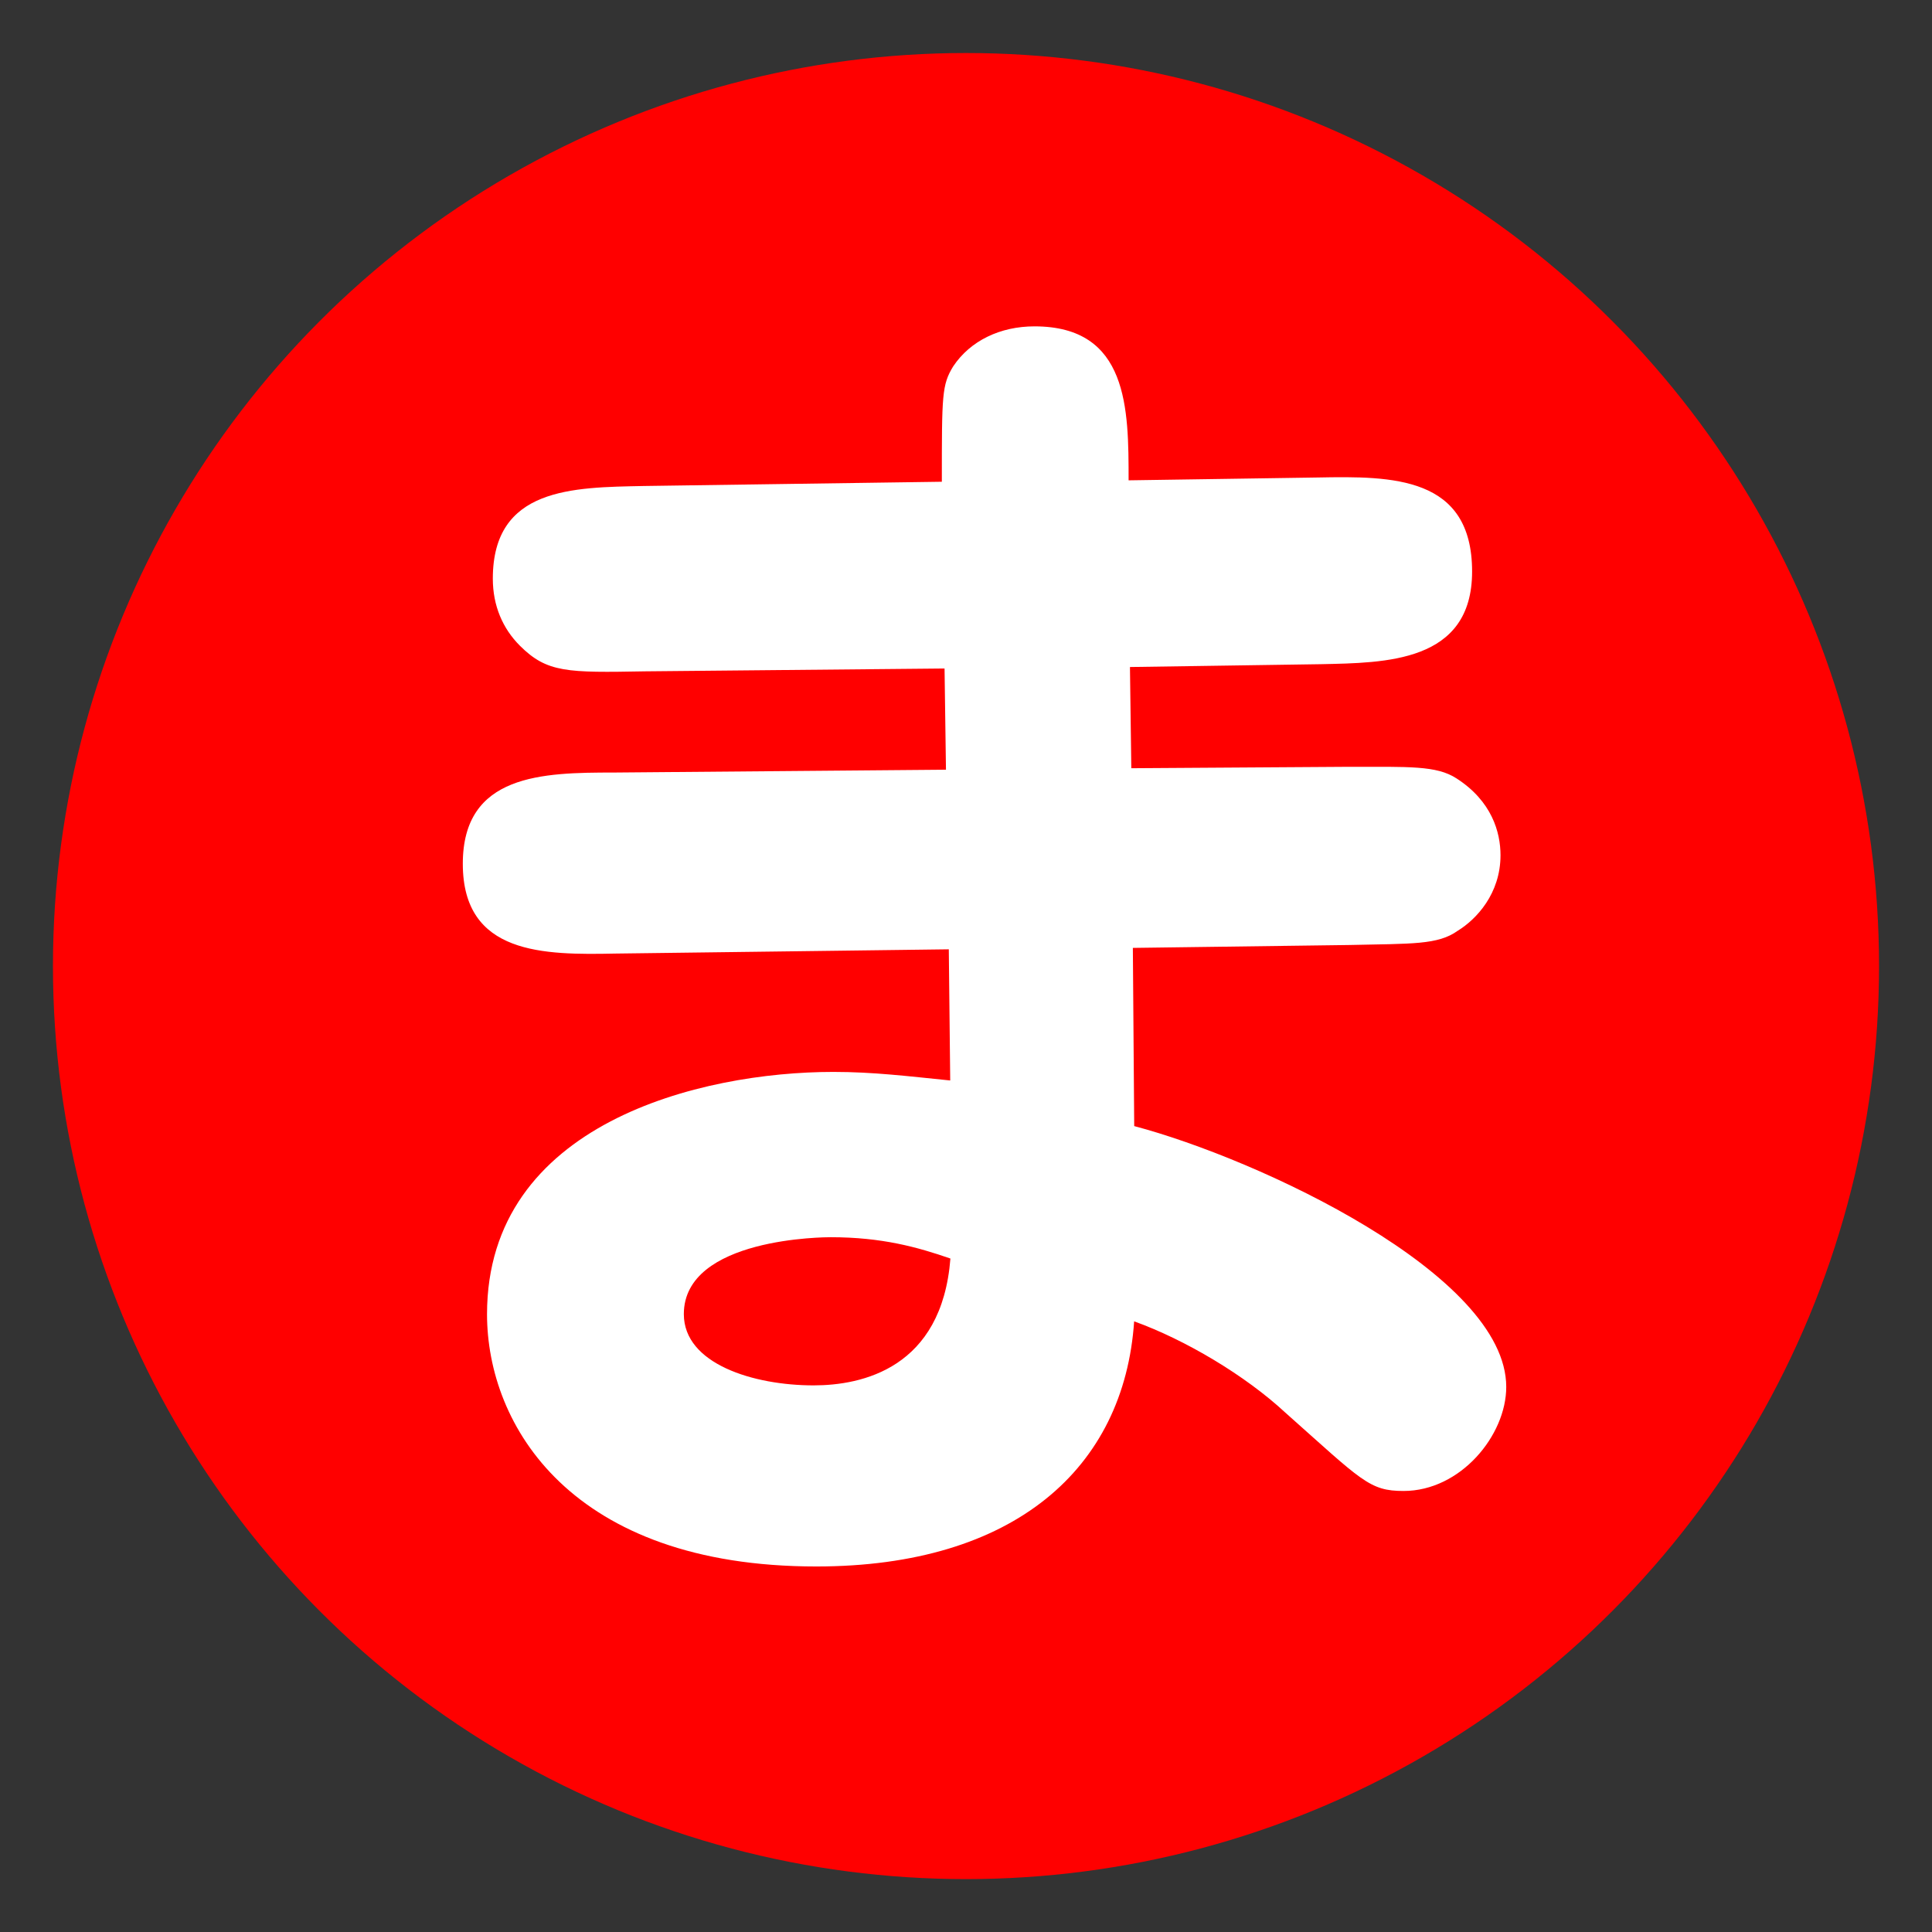
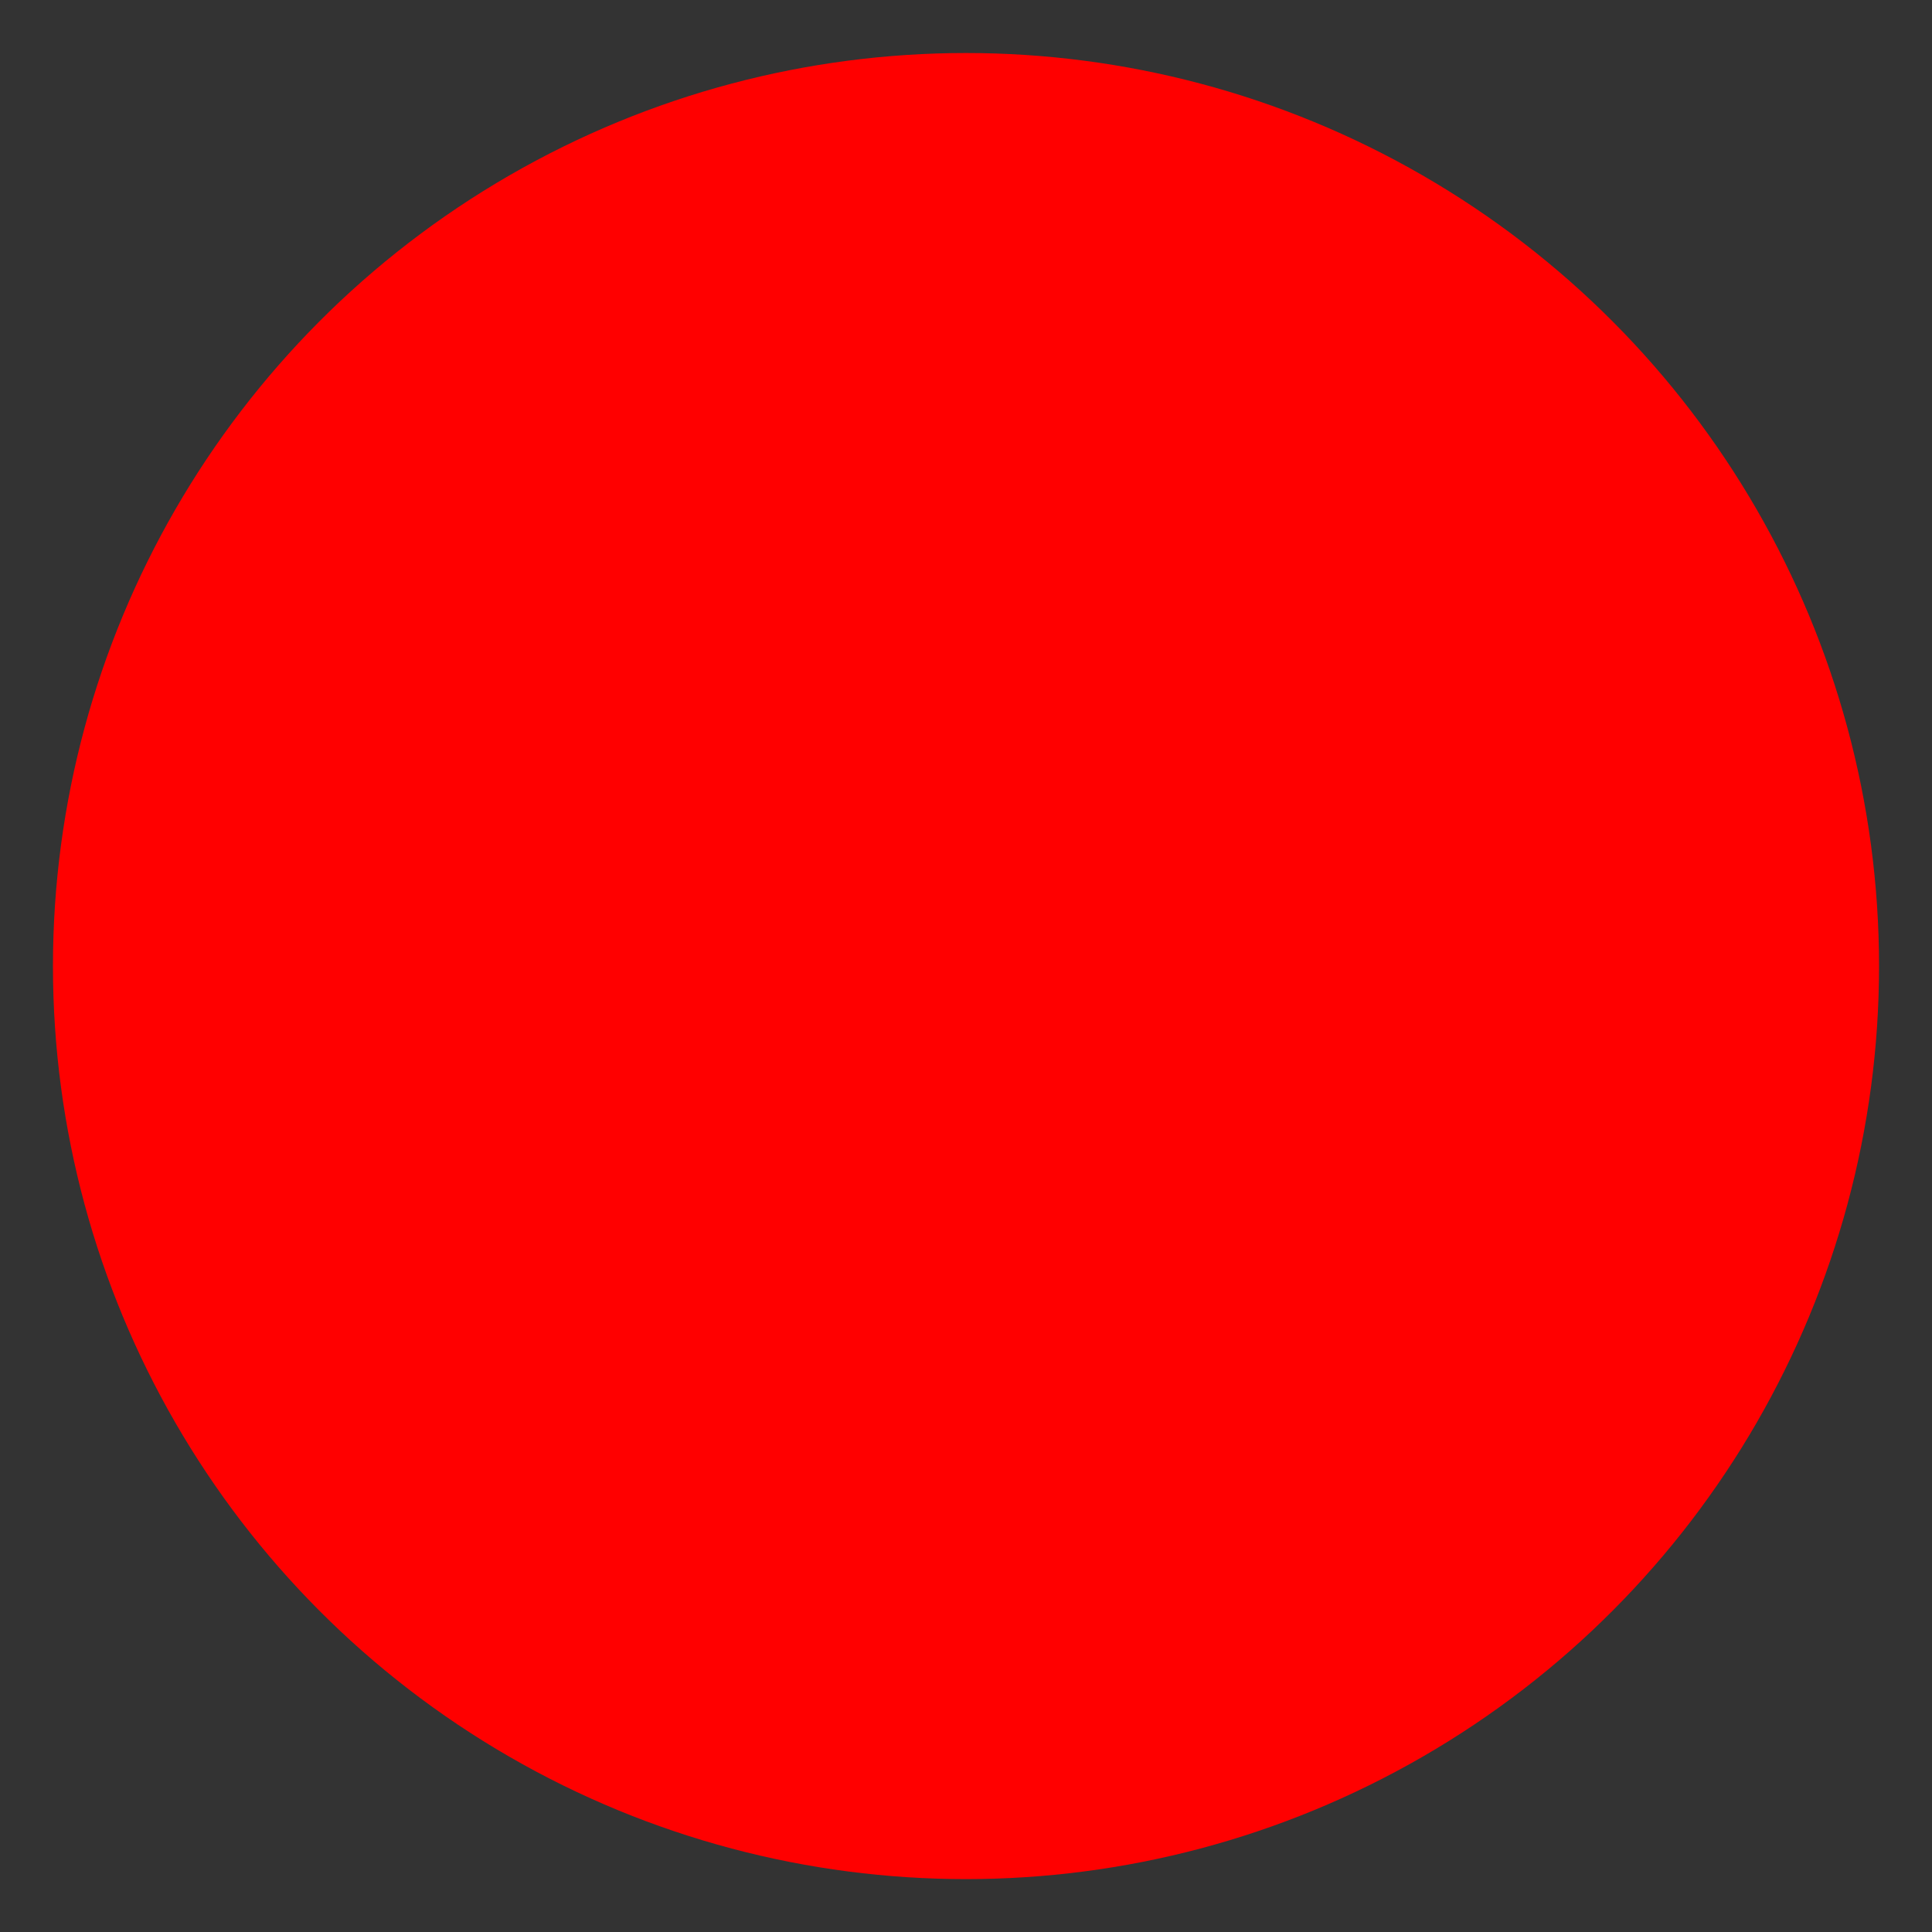
<svg xmlns="http://www.w3.org/2000/svg" version="1.1" id="レイヤー_1" x="0px" y="0px" width="29.99px" height="29.99px" viewBox="0 0 29.99 29.99" enable-background="new 0 0 29.99 29.99" xml:space="preserve">
  <rect x="0" y="0" width="29.99" height="29.99" fill="#333333" stroke="none" />
  <circle fill="#FF0000" cx="14.995" cy="14.996" r="14.173" />
  <g enable-background="new    ">
-     <path fill="#FFFFFF" d="M20.46,7.412c1.15-0.022,2.391-0.022,2.391,1.46c0,1.416-1.35,1.416-2.346,1.438l-2.965,0.044l0.021,1.571   l3.363-0.022c0.951,0,1.373-0.021,1.682,0.178c0.553,0.354,0.686,0.841,0.686,1.194c0,0.598-0.375,0.996-0.664,1.173   c-0.309,0.221-0.707,0.199-1.681,0.221l-3.362,0.045l0.021,2.766c1.925,0.509,5.775,2.301,5.775,4.049   c0,0.752-0.709,1.615-1.594,1.615c-0.531,0-0.642-0.155-1.836-1.217c-0.62-0.575-1.549-1.129-2.346-1.416   c-0.154,2.278-1.858,3.805-4.934,3.805c-3.806,0-5.111-2.19-5.111-3.916c0-2.965,3.319-3.761,5.376-3.761   c0.62,0,1.15,0.066,1.814,0.133l-0.022-2.036l-5.177,0.066c-1.106,0.022-2.367,0.022-2.367-1.394c0-1.394,1.239-1.416,2.345-1.416   l5.155-0.044l-0.022-1.571l-4.646,0.044C8.8,10.443,8.491,10.443,8.07,10.023c-0.266-0.266-0.42-0.62-0.42-1.041   c0-1.416,1.239-1.416,2.345-1.438l4.625-0.066c0-1.35,0-1.504,0.177-1.792c0.266-0.398,0.73-0.62,1.261-0.62   c1.461,0,1.461,1.283,1.461,2.39L20.46,7.412z M12.894,19.205c-0.066,0-2.279,0-2.279,1.194c0,0.774,1.084,1.106,2.014,1.106   c0.752,0,1.991-0.266,2.124-1.969C14.243,19.359,13.69,19.205,12.894,19.205z" />
-   </g>
+     </g>
</svg>